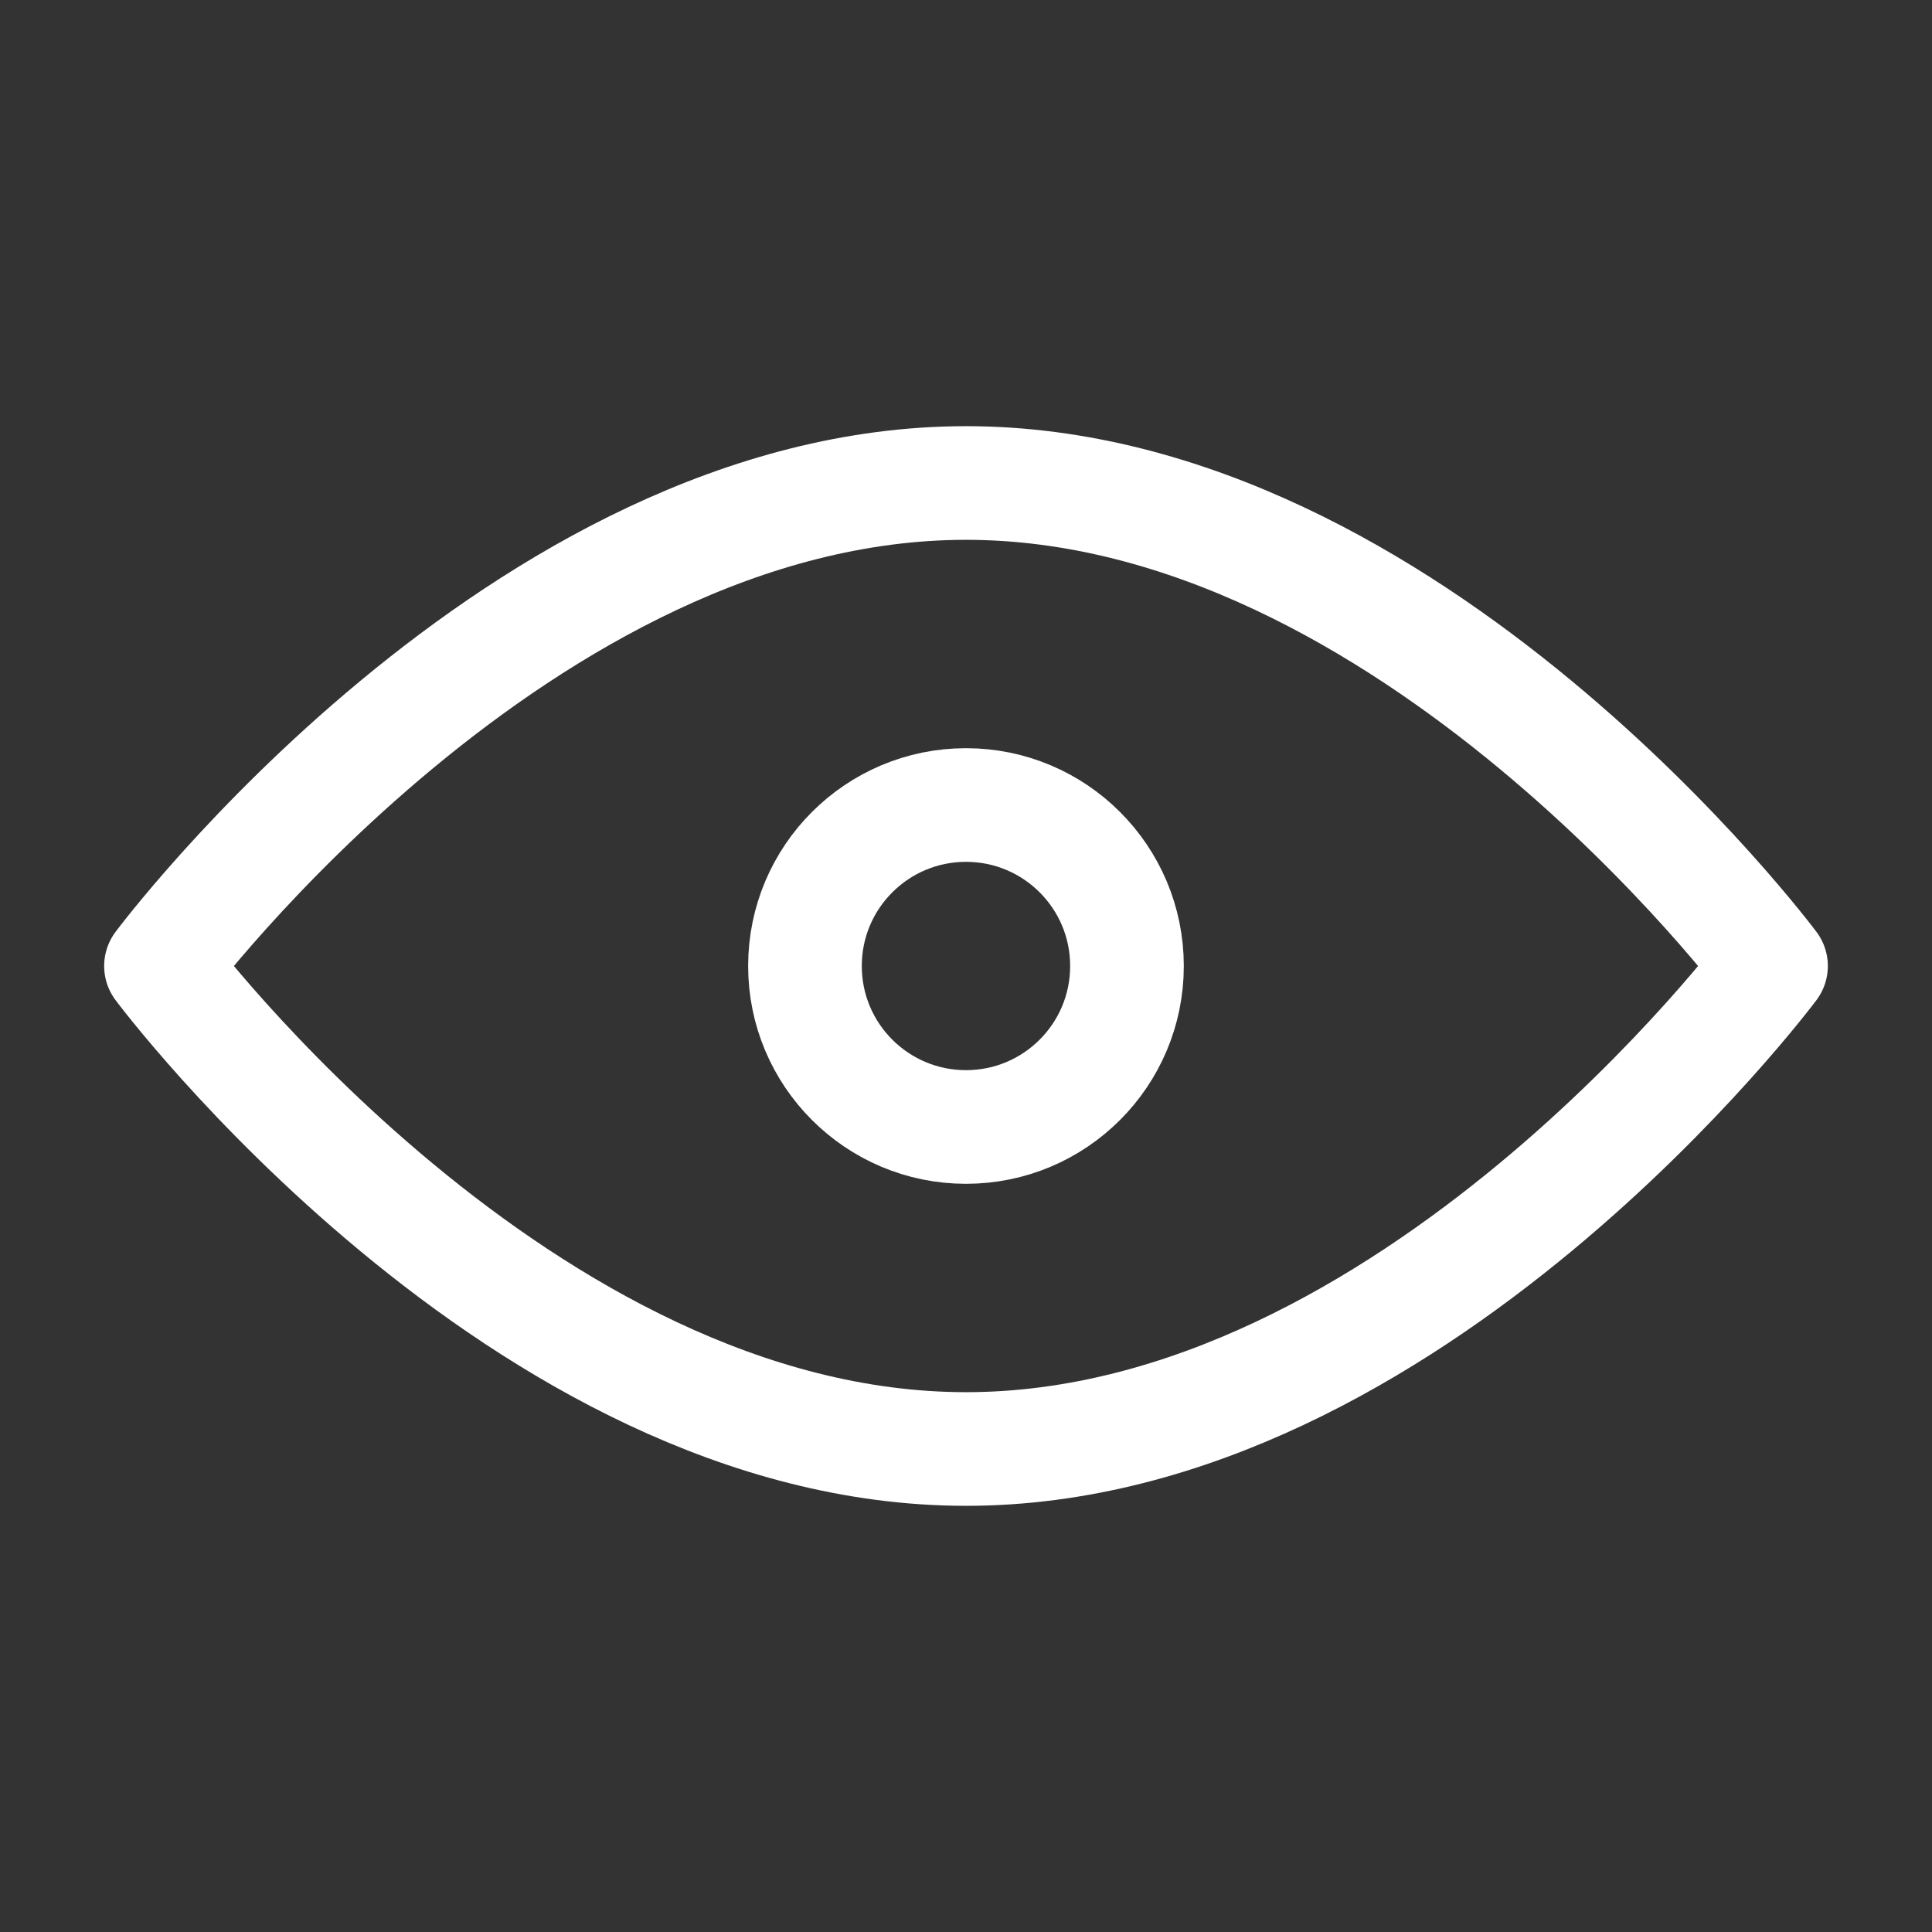
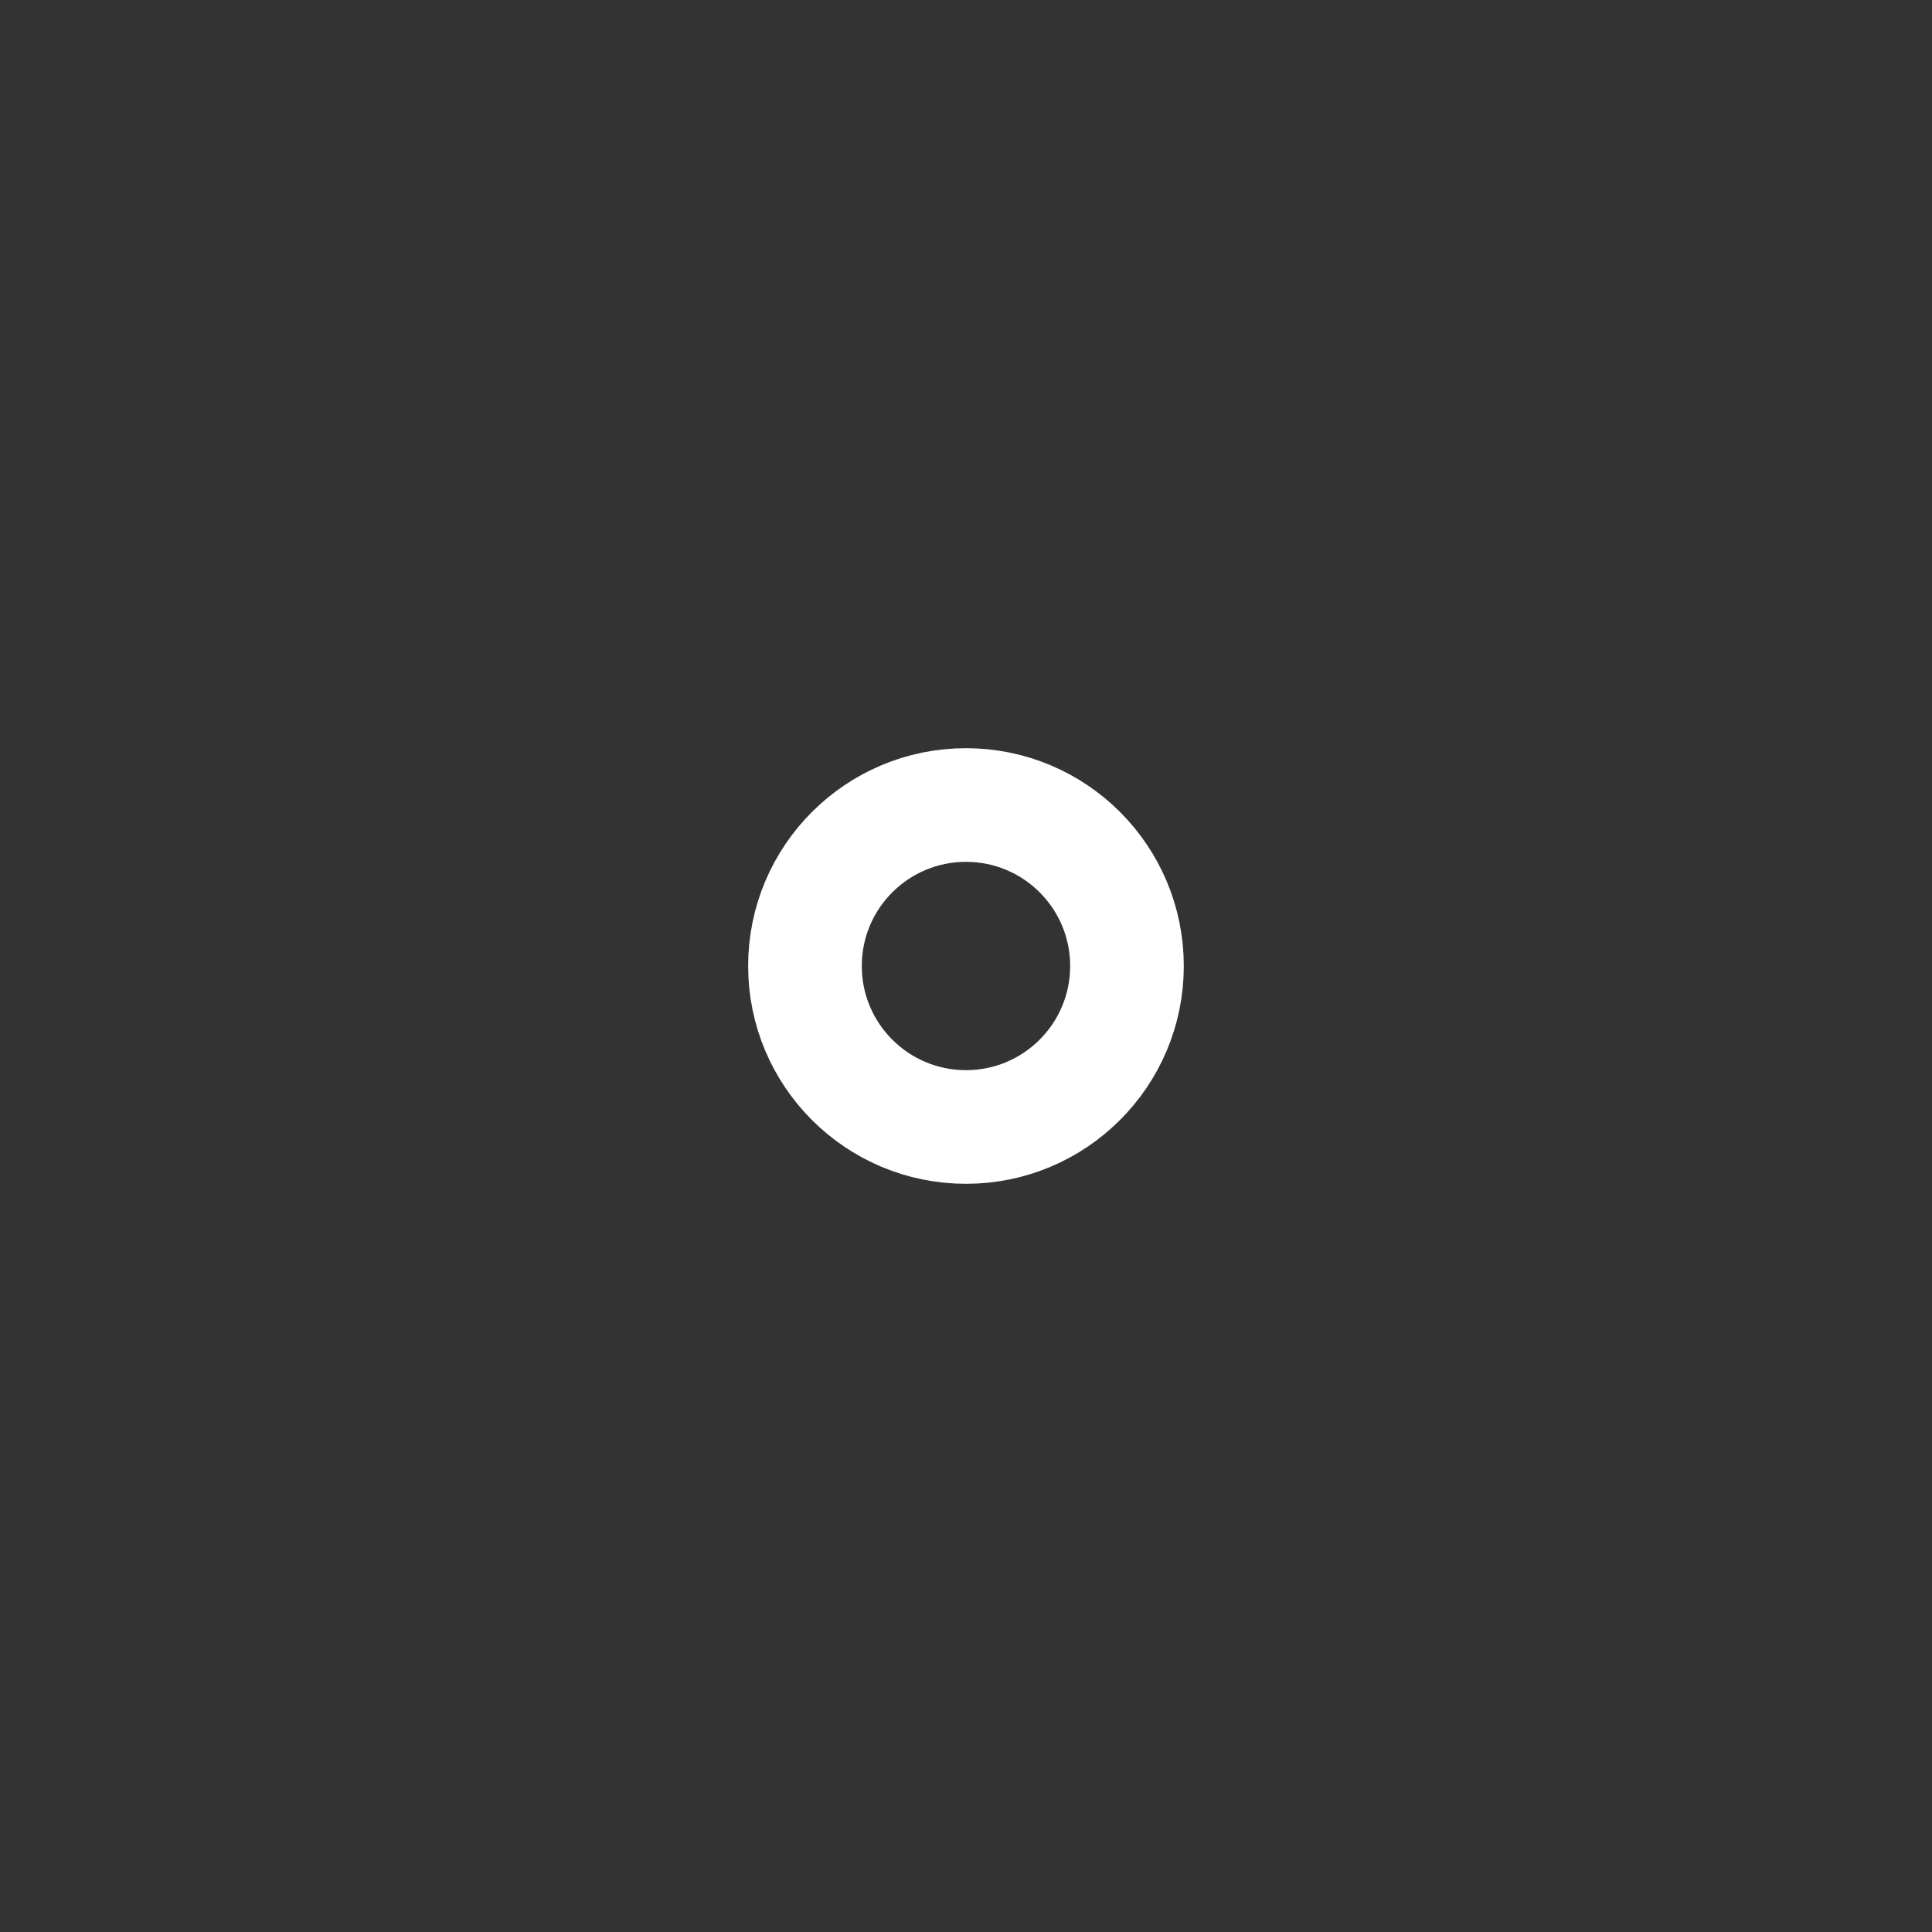
<svg xmlns="http://www.w3.org/2000/svg" width="34" height="34" viewBox="0 0 34 34" fill="none">
  <rect x="0" y="0" width="34" height="34" fill="#333333" stroke="none" />
-   <path d="M17 25.5C24.824 25.5 31.167 17 31.167 17C31.167 17 24.824 8.5 17 8.5C9.176 8.5 2.833 17 2.833 17C2.833 17 9.176 25.5 17 25.5Z" stroke="white" stroke-width="2" stroke-linecap="round" stroke-linejoin="round" />
  <path d="M17 19.833C18.565 19.833 19.833 18.565 19.833 17C19.833 15.435 18.565 14.167 17 14.167C15.435 14.167 14.166 15.435 14.166 17C14.166 18.565 15.435 19.833 17 19.833Z" stroke="white" stroke-width="2" stroke-linecap="round" stroke-linejoin="round" />
</svg>